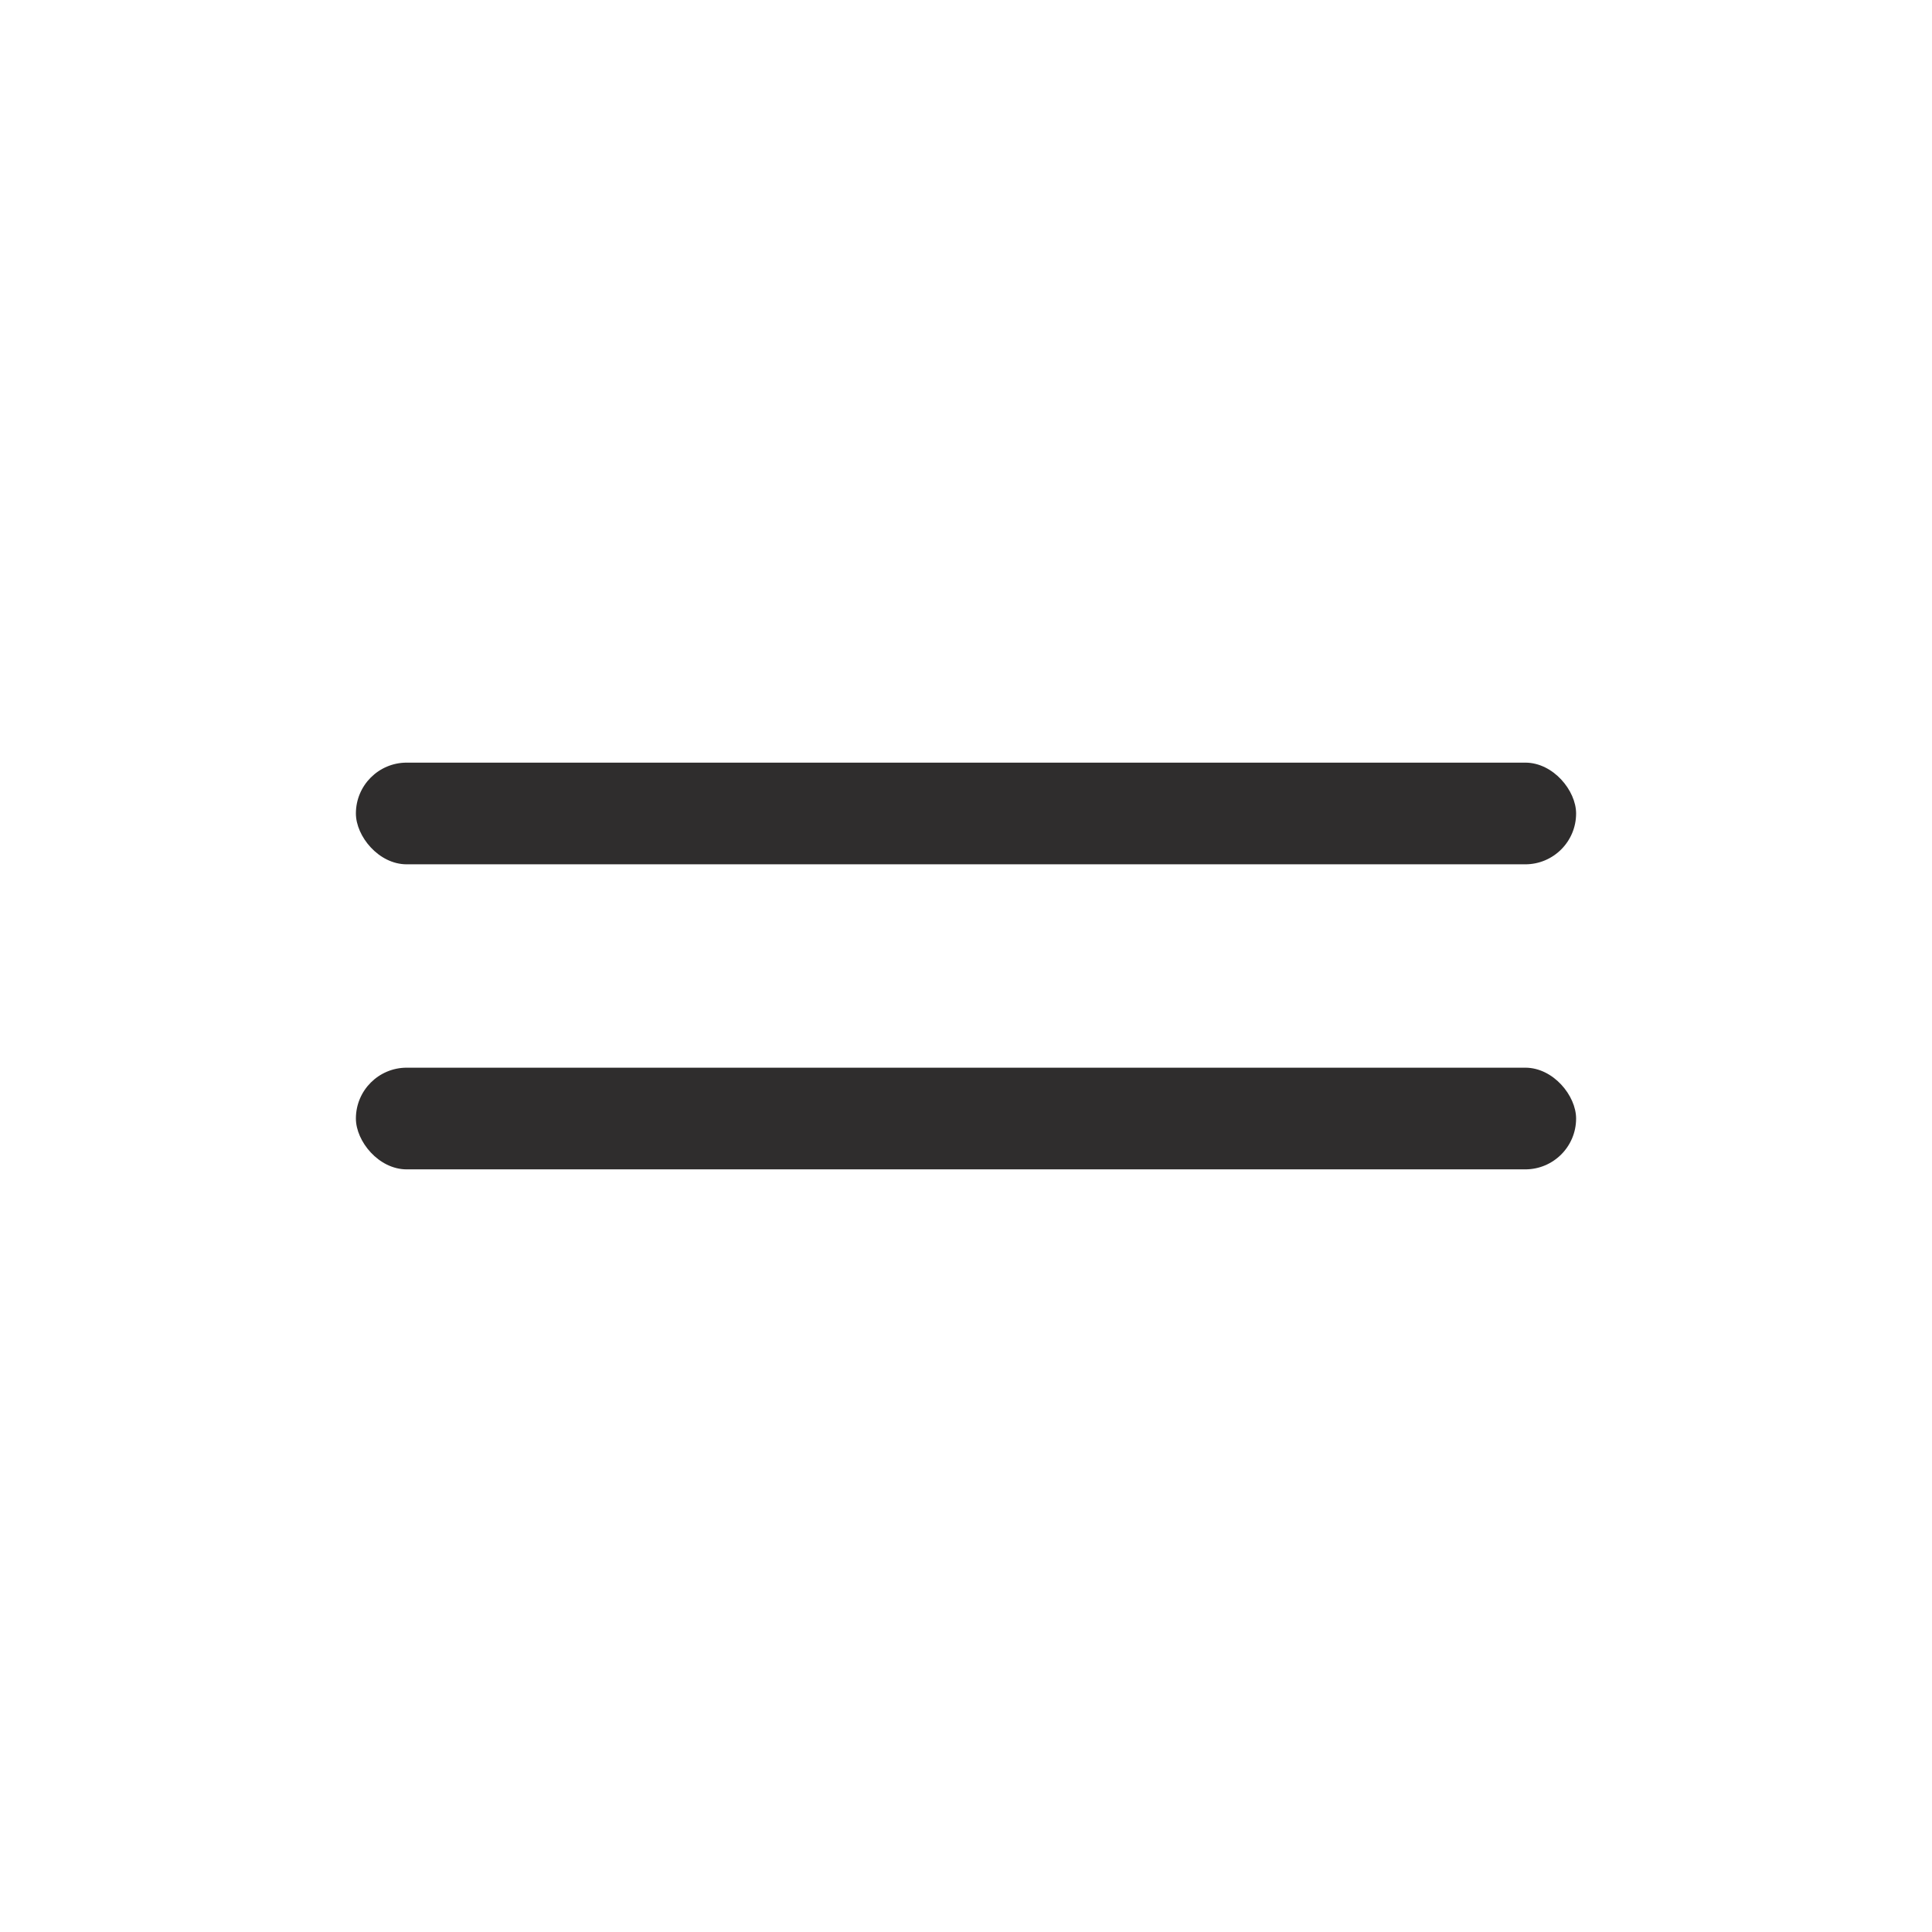
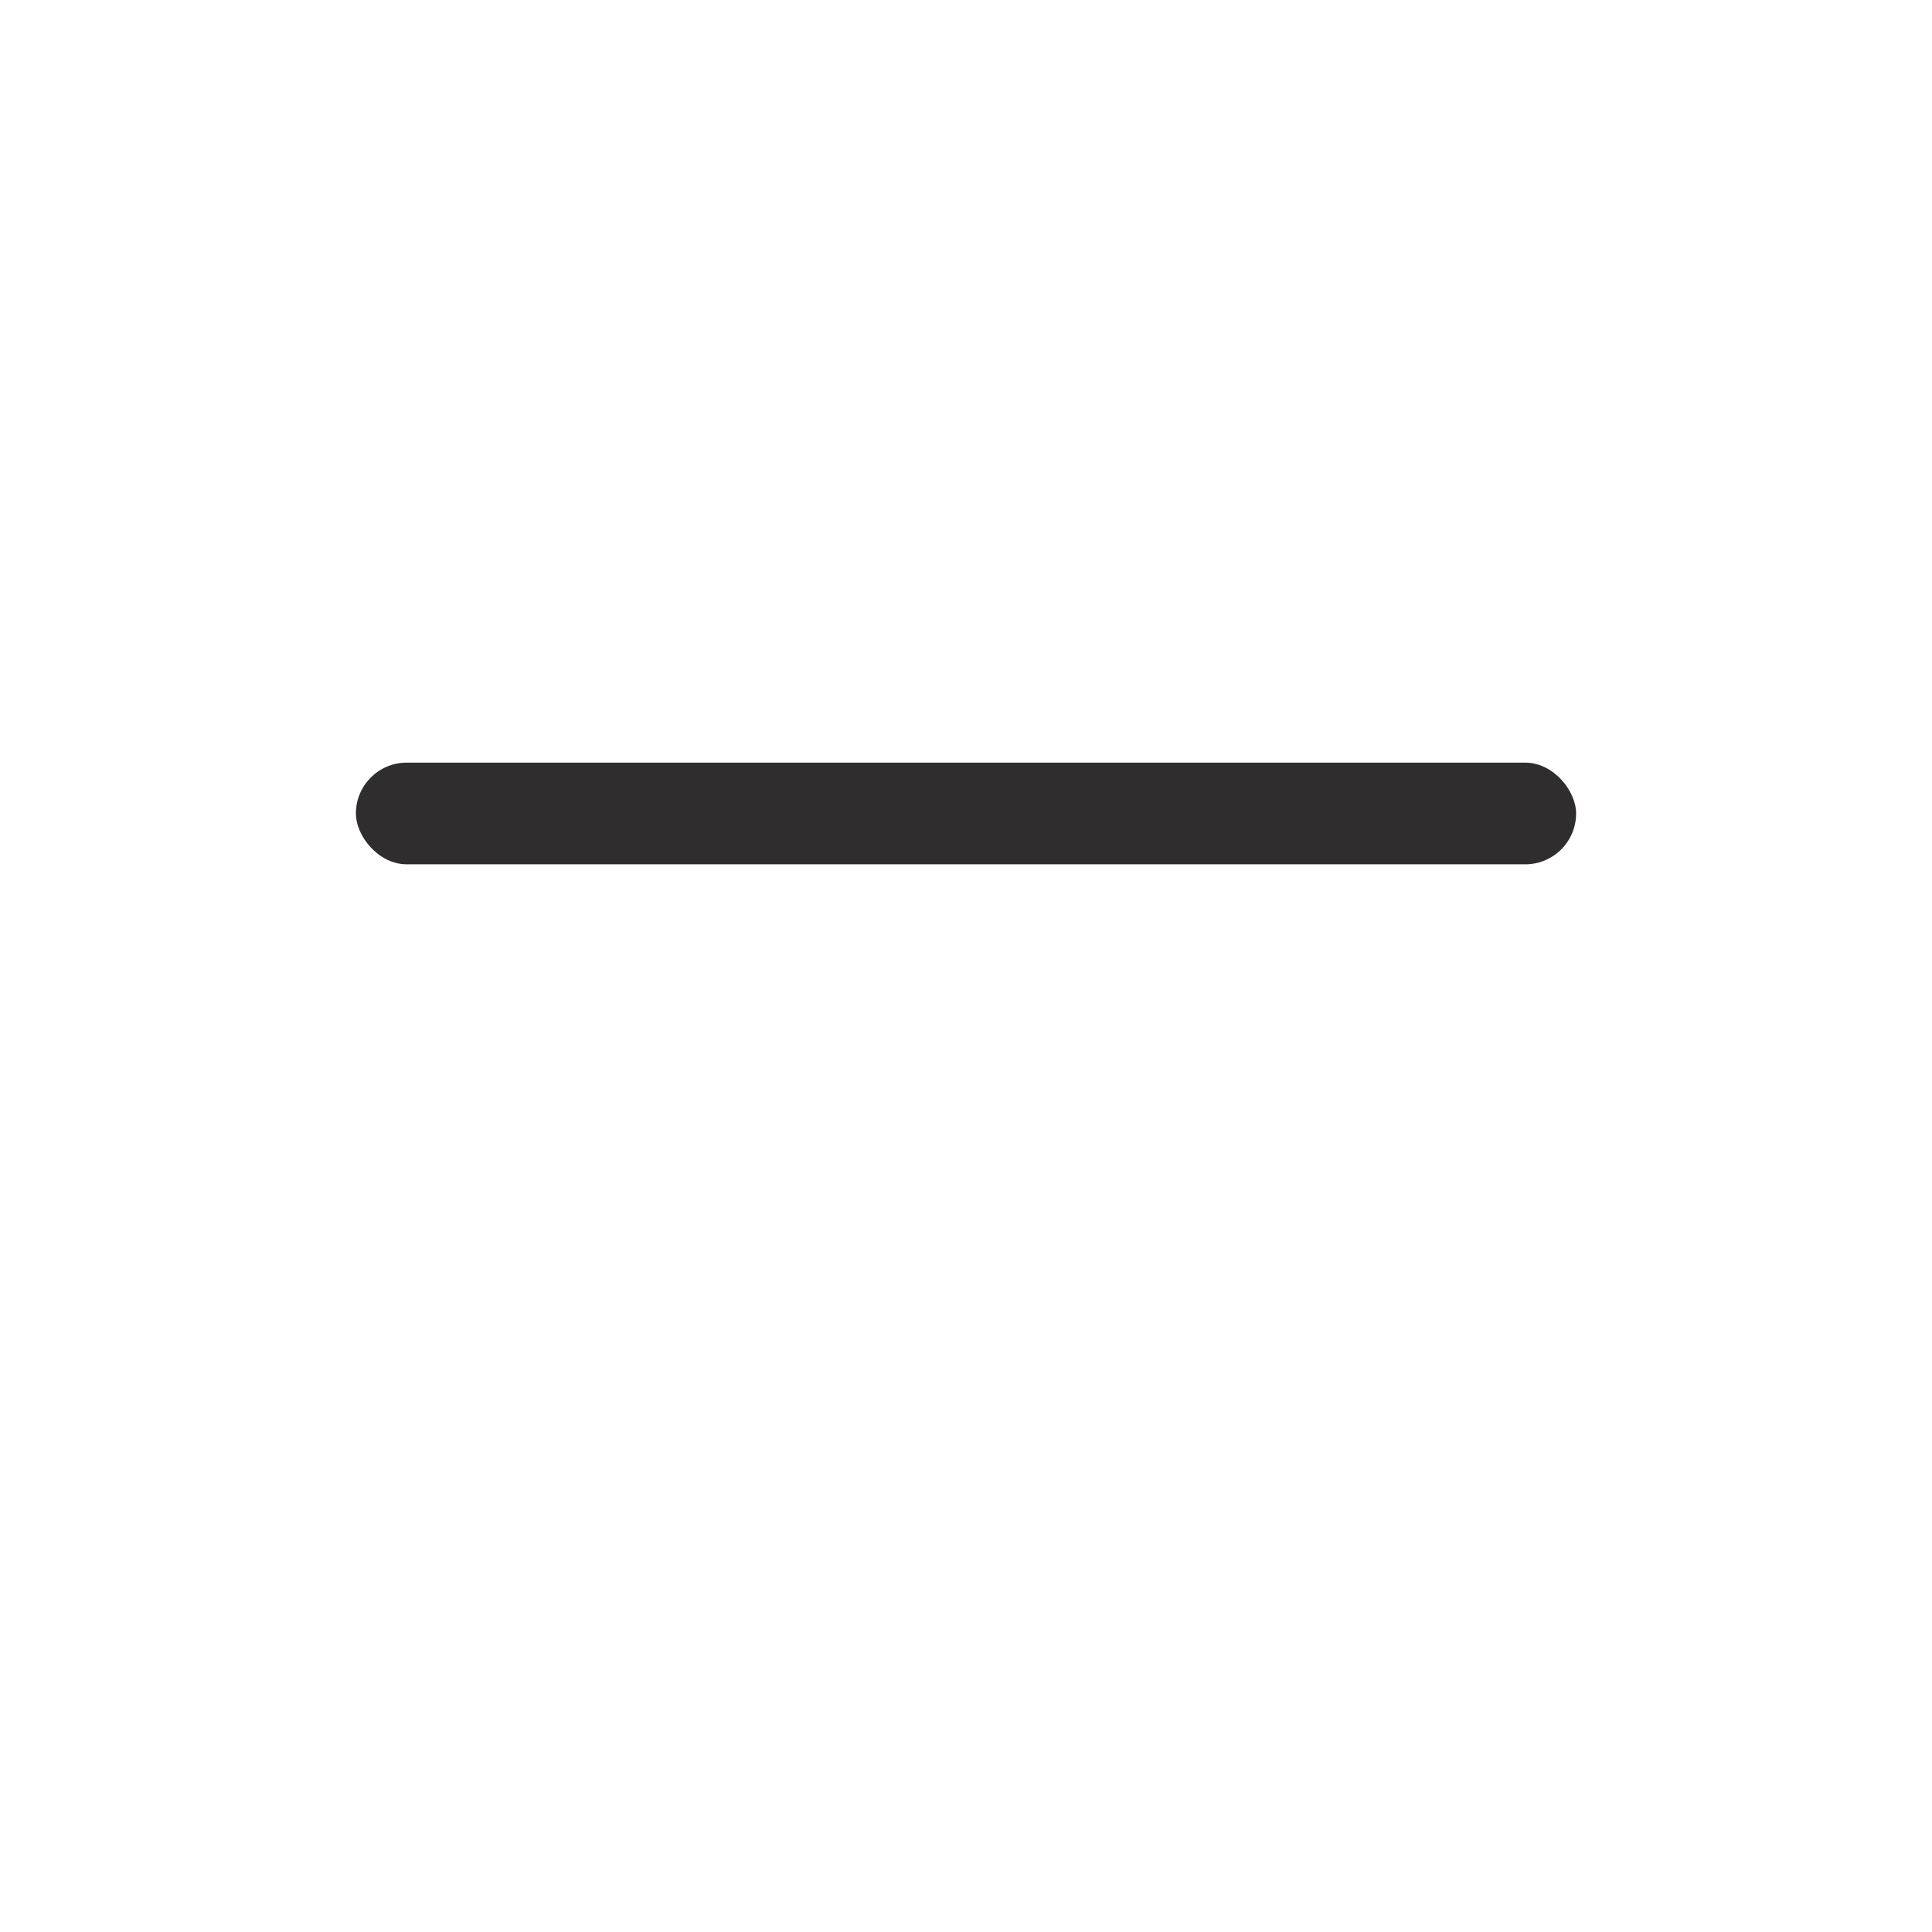
<svg xmlns="http://www.w3.org/2000/svg" width="38" height="38" viewBox="0 0 38 38" fill="none">
  <rect x="7" y="15" width="24" height="2" rx="1" fill="#2F2D2D" />
-   <rect x="7" y="21" width="24" height="2" rx="1" fill="#2F2D2D" />
</svg>